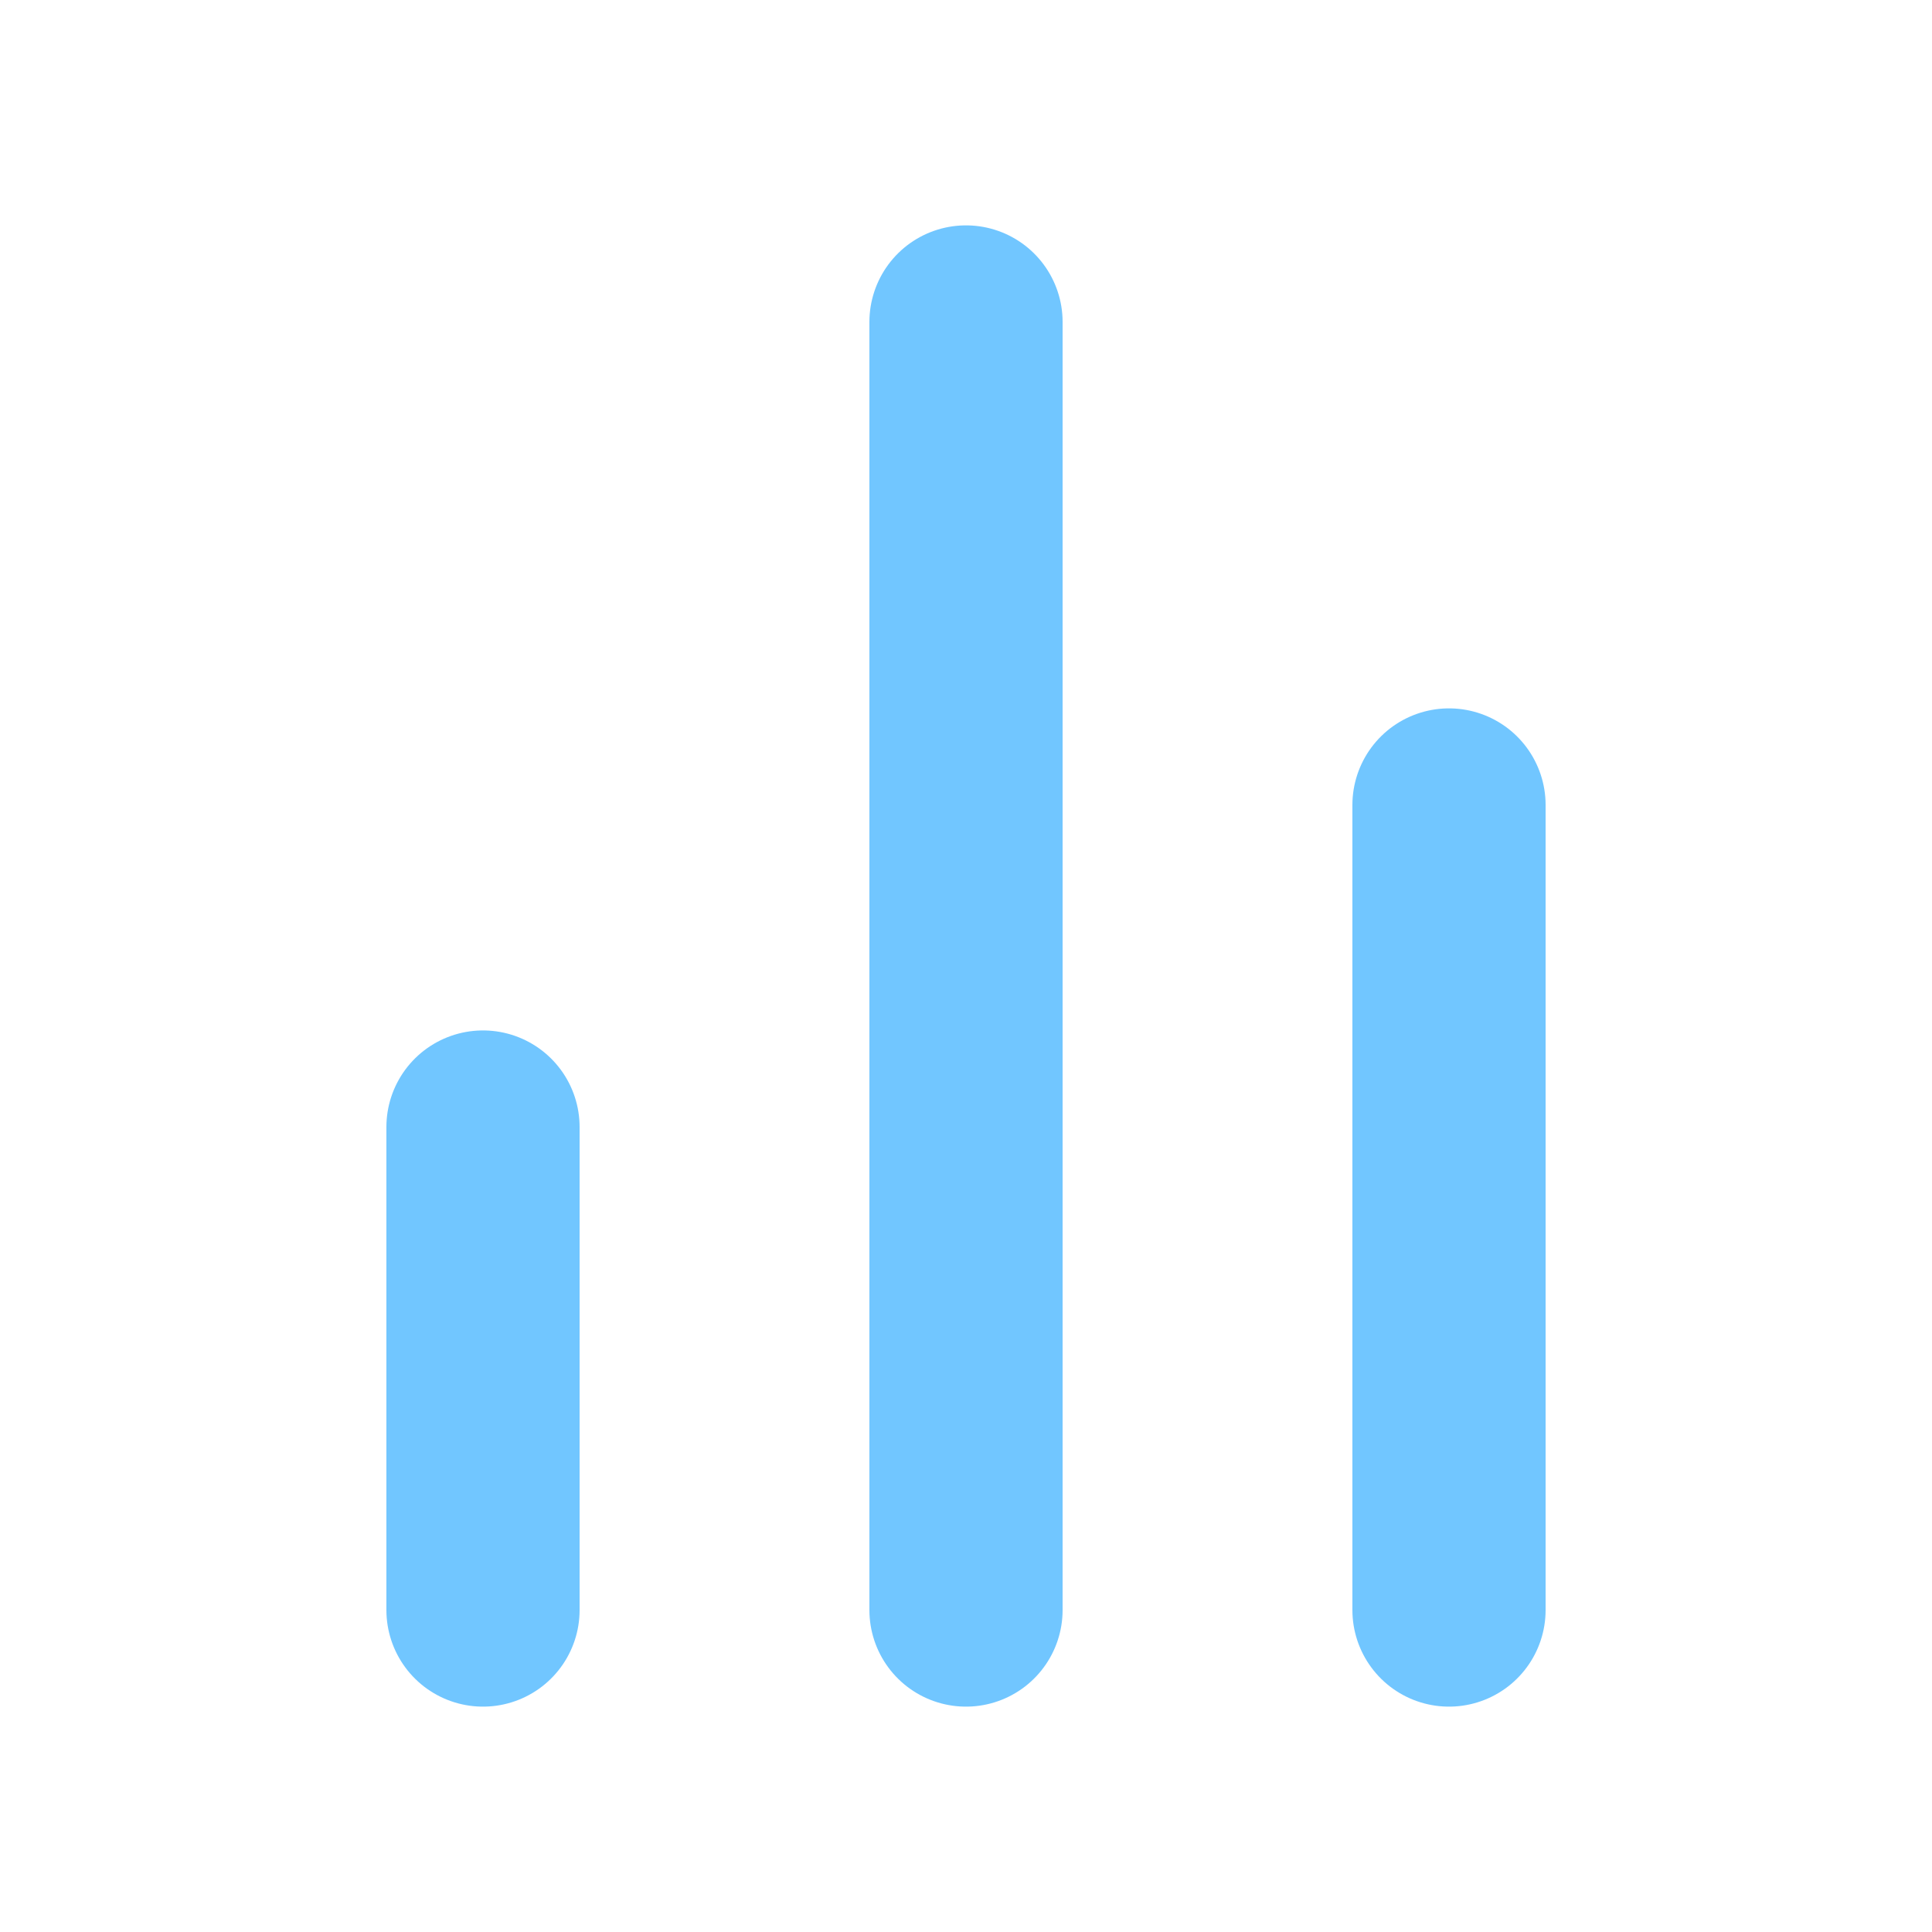
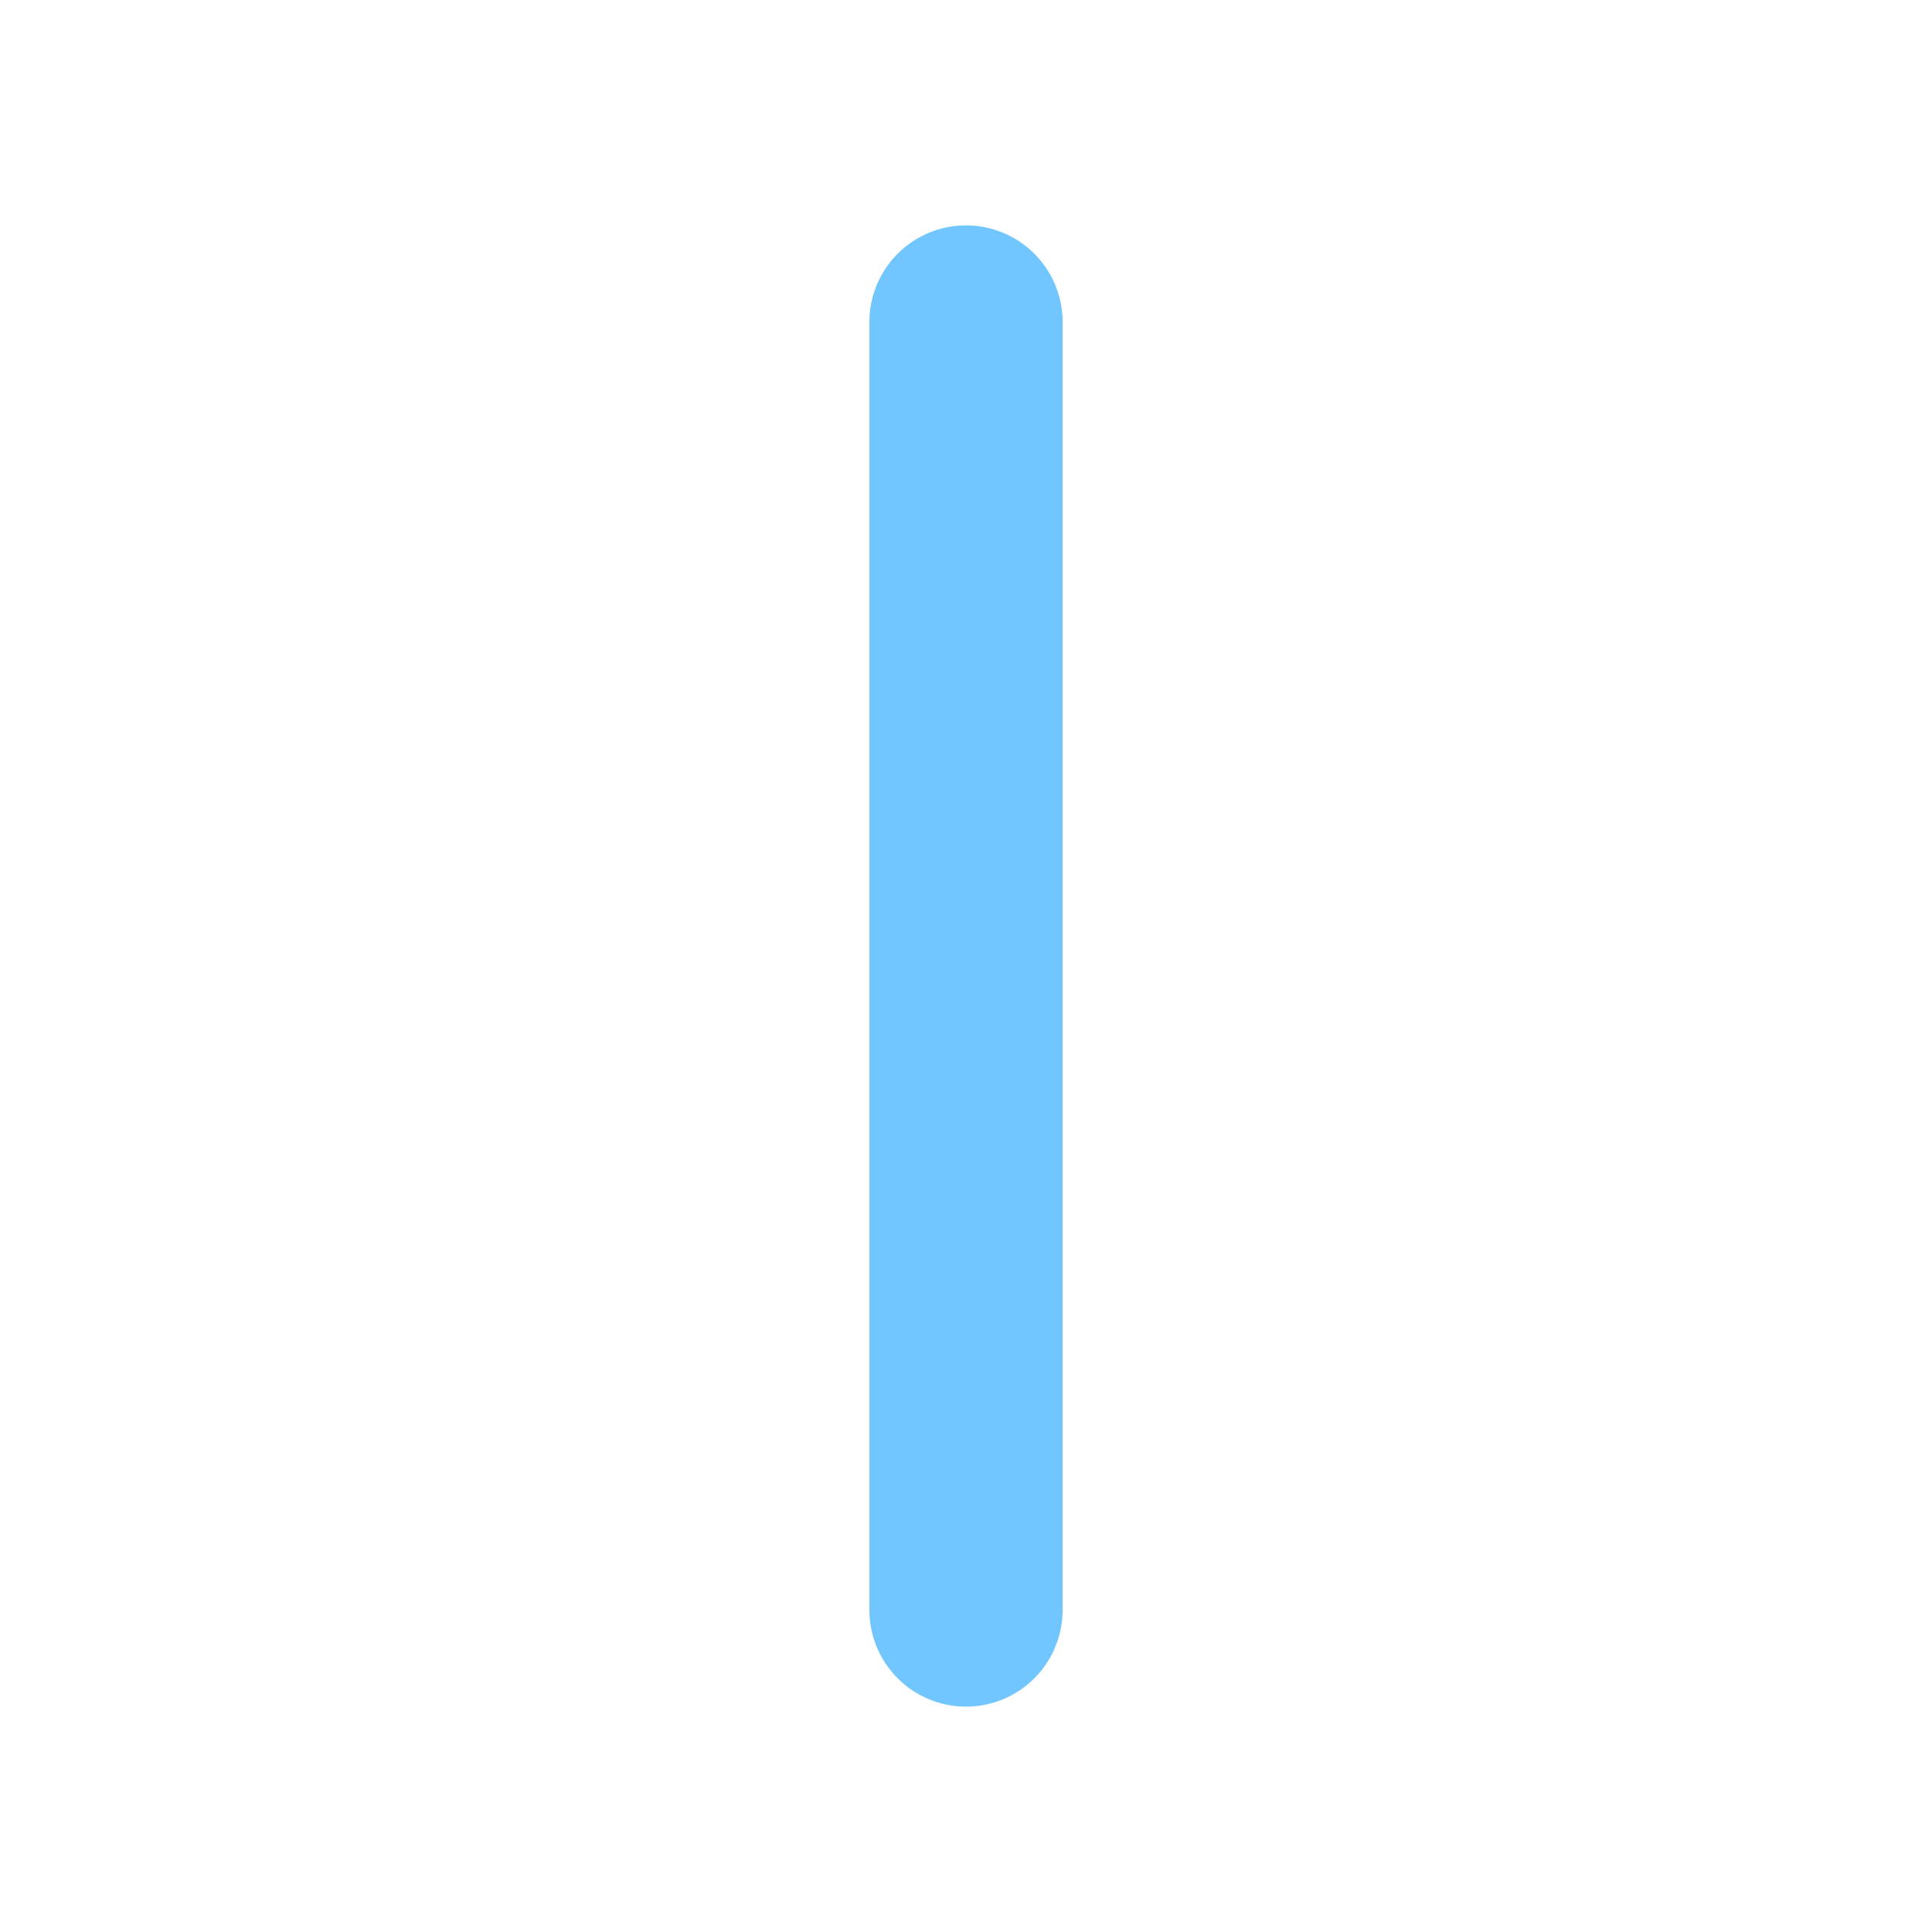
<svg xmlns="http://www.w3.org/2000/svg" width="20" height="20" viewBox="0 0 20 20" fill="none">
-   <path d="M15 16.667V8.333" stroke="#71C6FF" stroke-width="2" stroke-linecap="round" stroke-linejoin="round" />
  <path d="M10 16.667V3.333" stroke="#71C6FF" stroke-width="2" stroke-linecap="round" stroke-linejoin="round" />
-   <path d="M5 16.667V11.667" stroke="#71C6FF" stroke-width="2" stroke-linecap="round" stroke-linejoin="round" />
</svg>